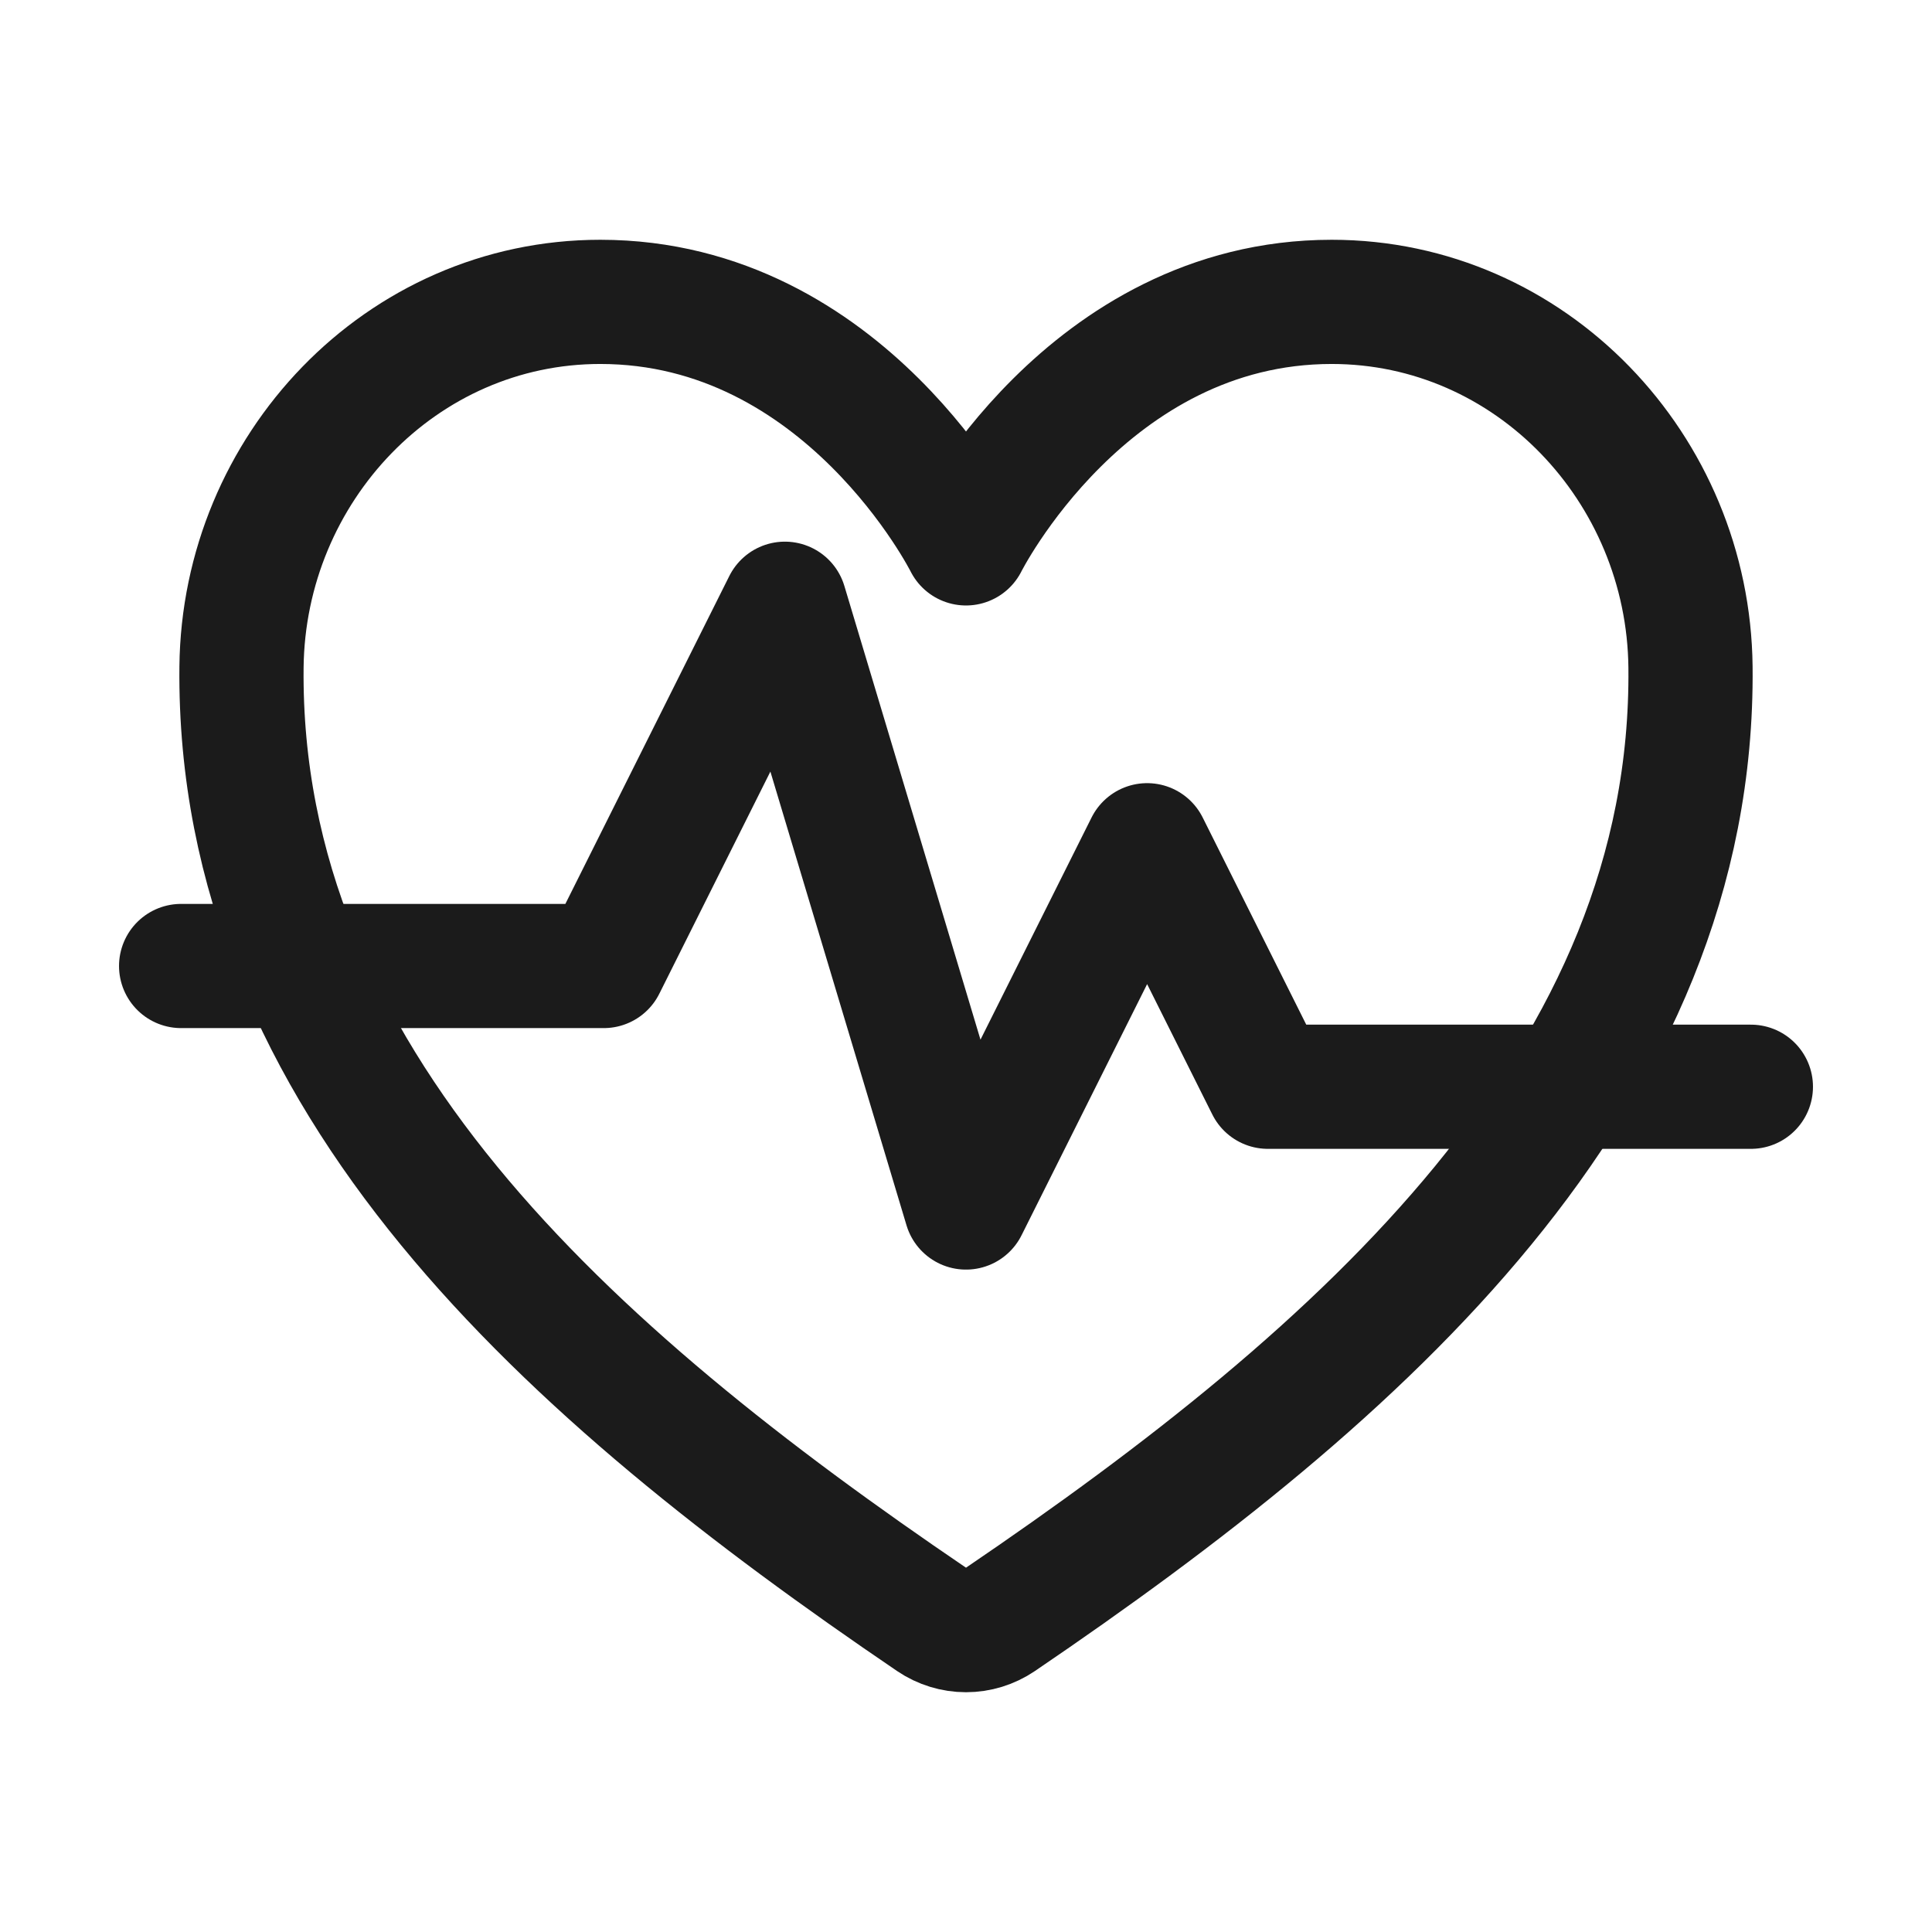
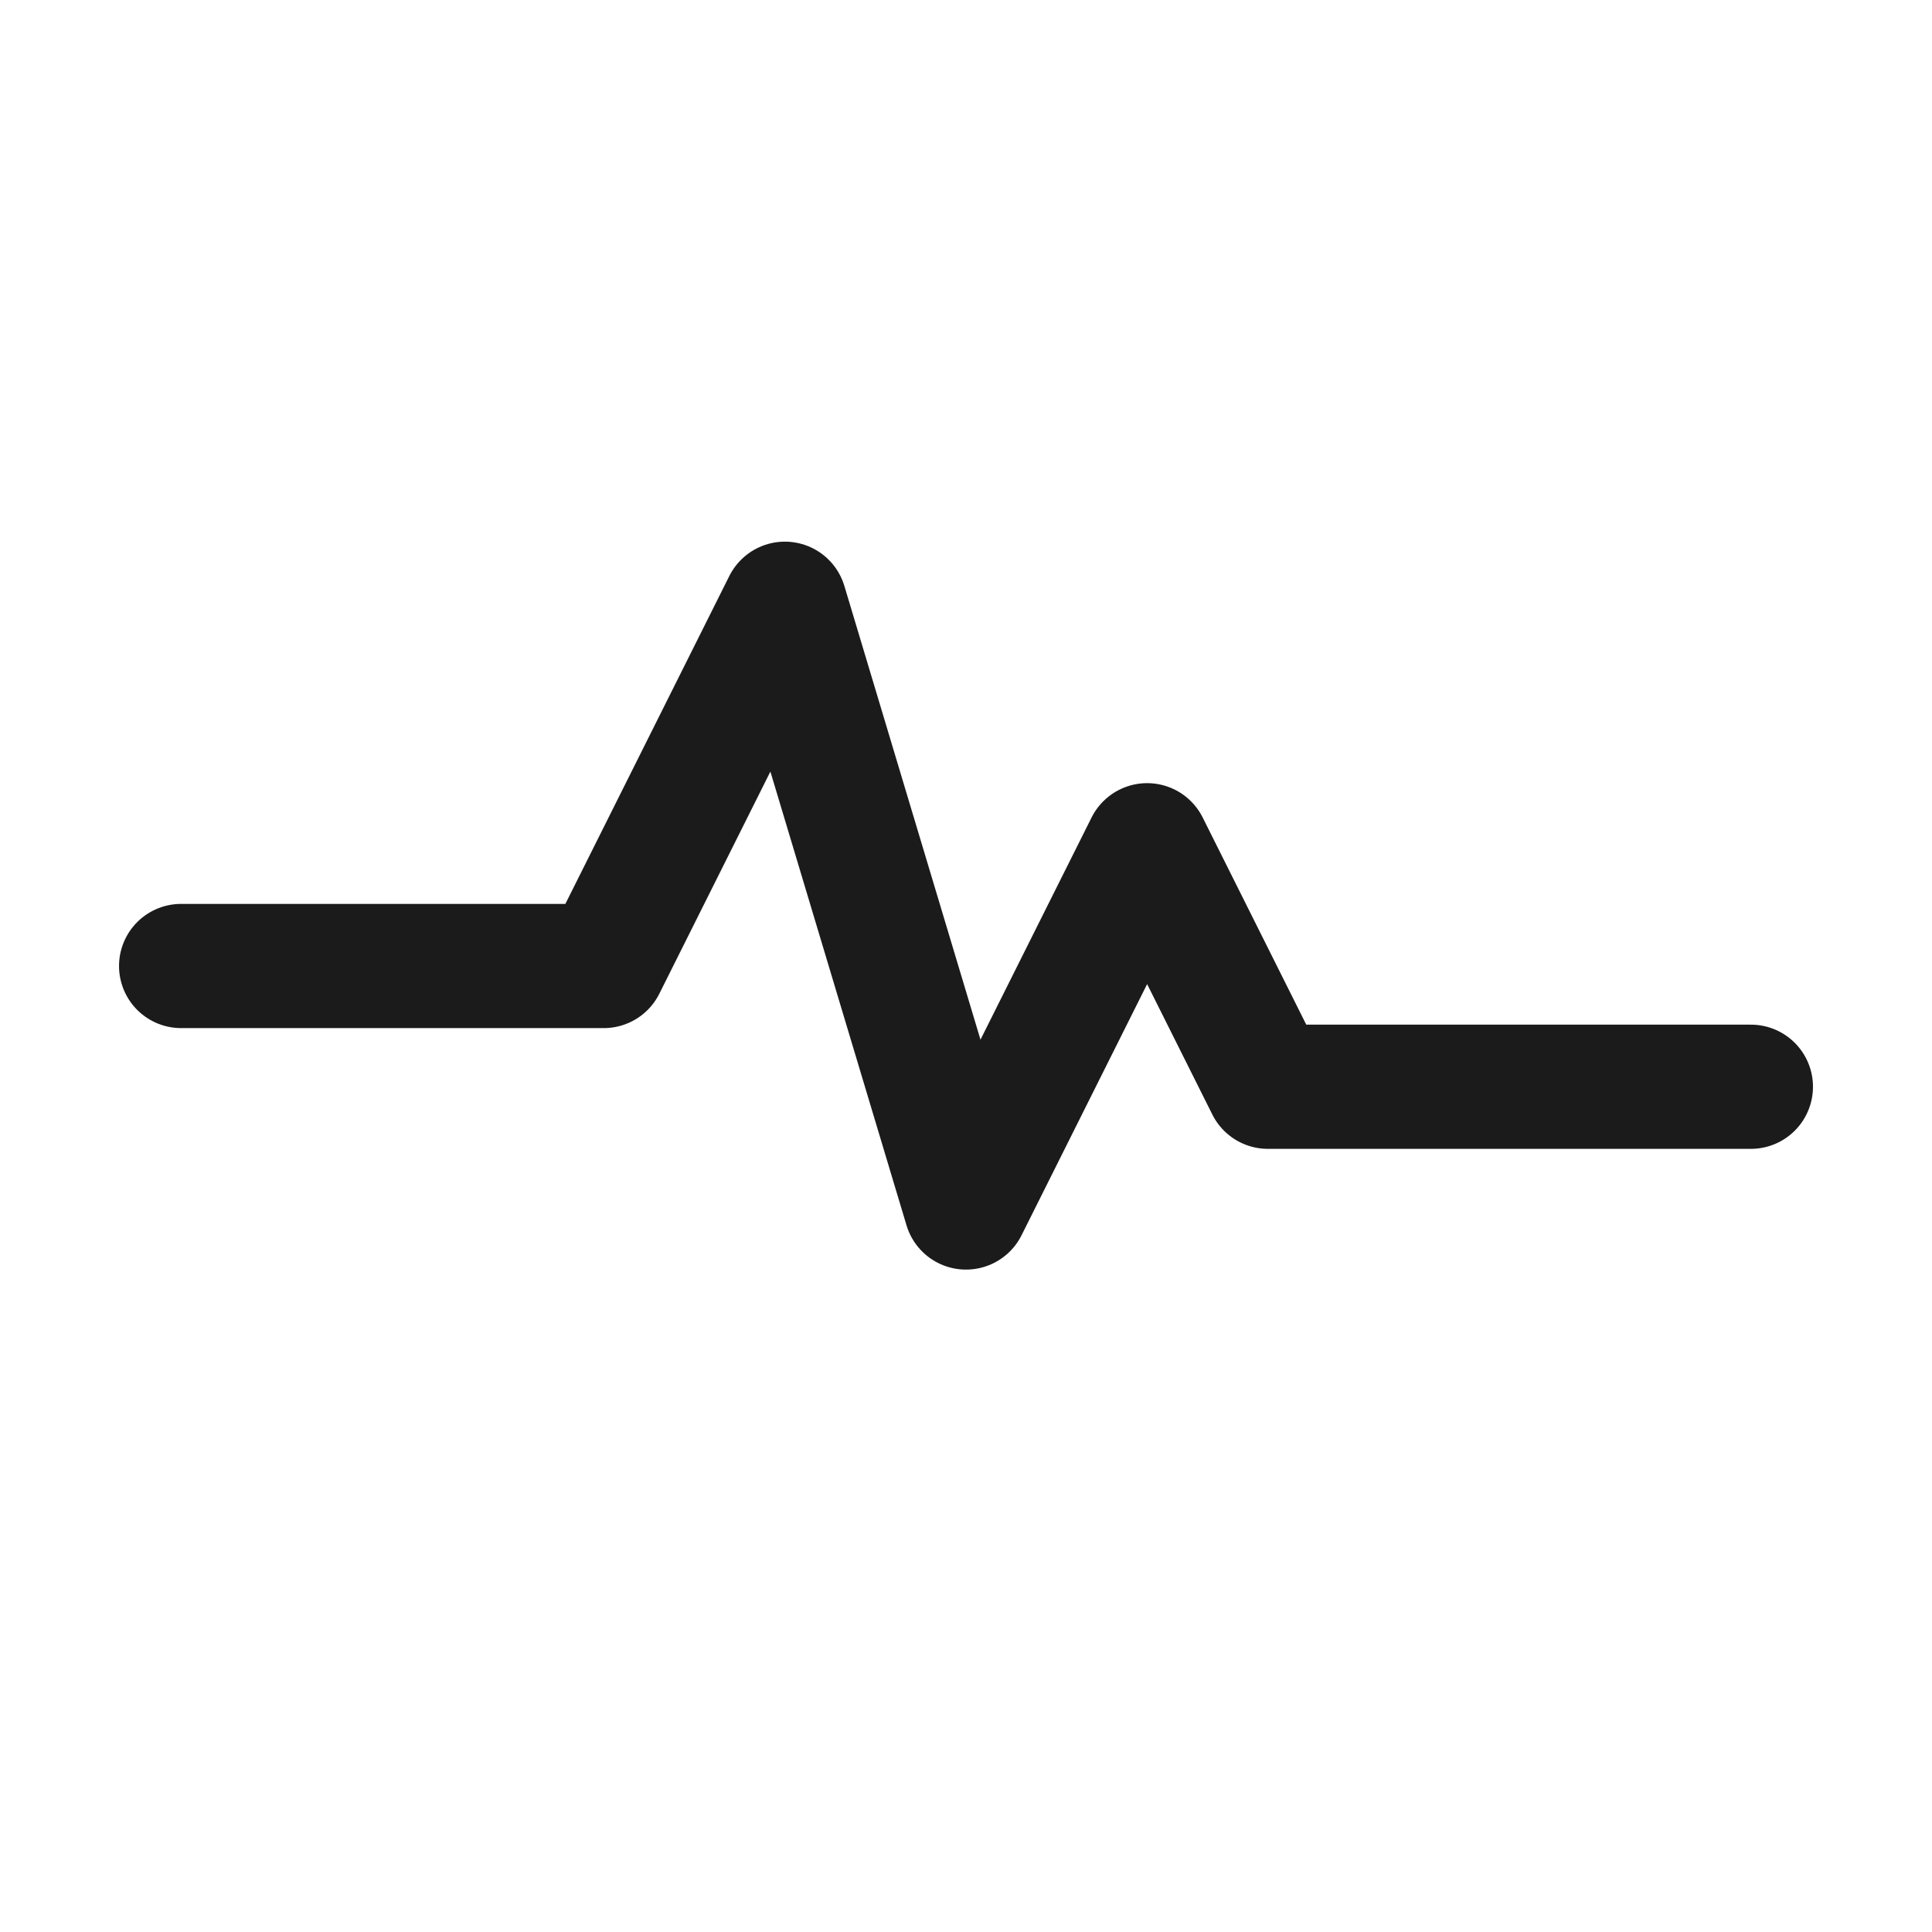
<svg xmlns="http://www.w3.org/2000/svg" width="28" height="28" viewBox="0 0 28 28" fill="none">
-   <path d="M19.3 4.375C15.75 4.375 14 7.875 14 7.875C14 7.875 12.25 4.375 8.7 4.375C5.814 4.375 3.53 6.789 3.5 9.669C3.44 15.648 8.243 19.9 13.508 23.474C13.653 23.572 13.825 23.625 14 23.625C14.176 23.625 14.347 23.572 14.492 23.474C19.756 19.9 24.56 15.648 24.5 9.669C24.471 6.789 22.186 4.375 19.3 4.375Z" stroke="#1B1B1B" stroke-width="1.8" stroke-linecap="round" stroke-linejoin="round" />
  <path d="M2.625 14H8.75L11.375 8.75L14 17.5L16.625 12.25L18.375 15.75H25.375" stroke="#1B1B1B" stroke-width="1.8" stroke-linecap="round" stroke-linejoin="round" />
</svg>